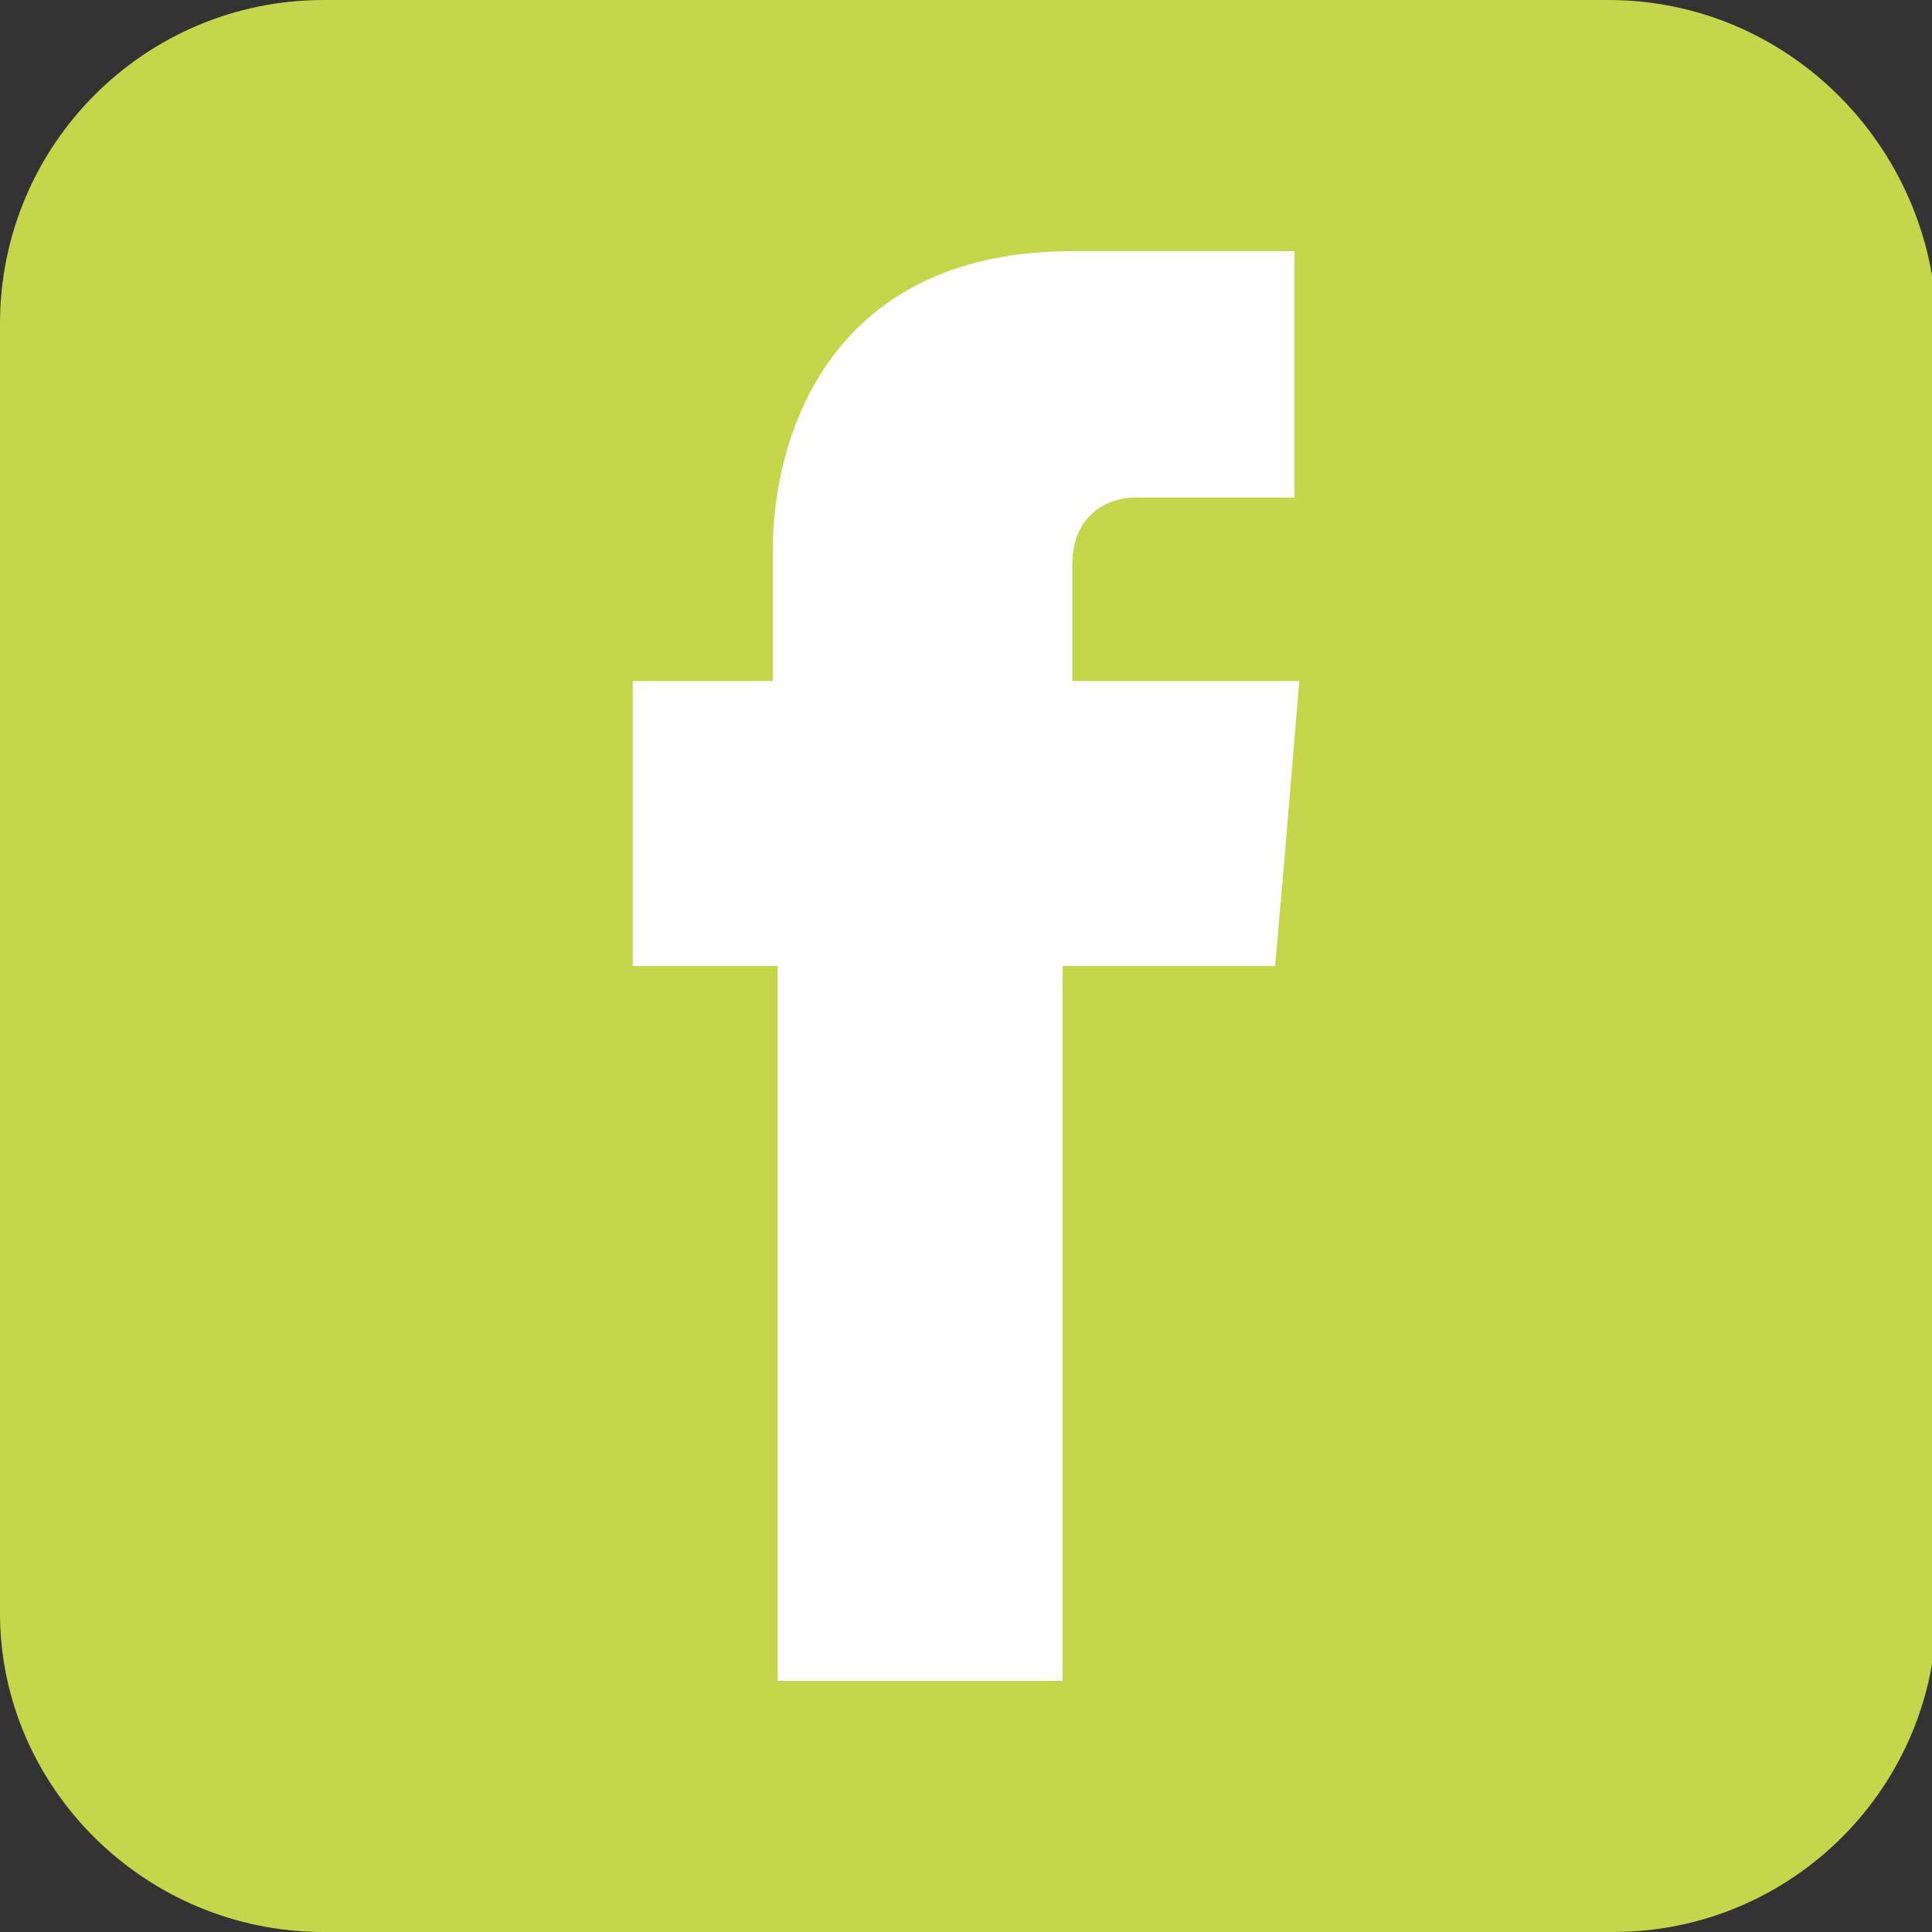
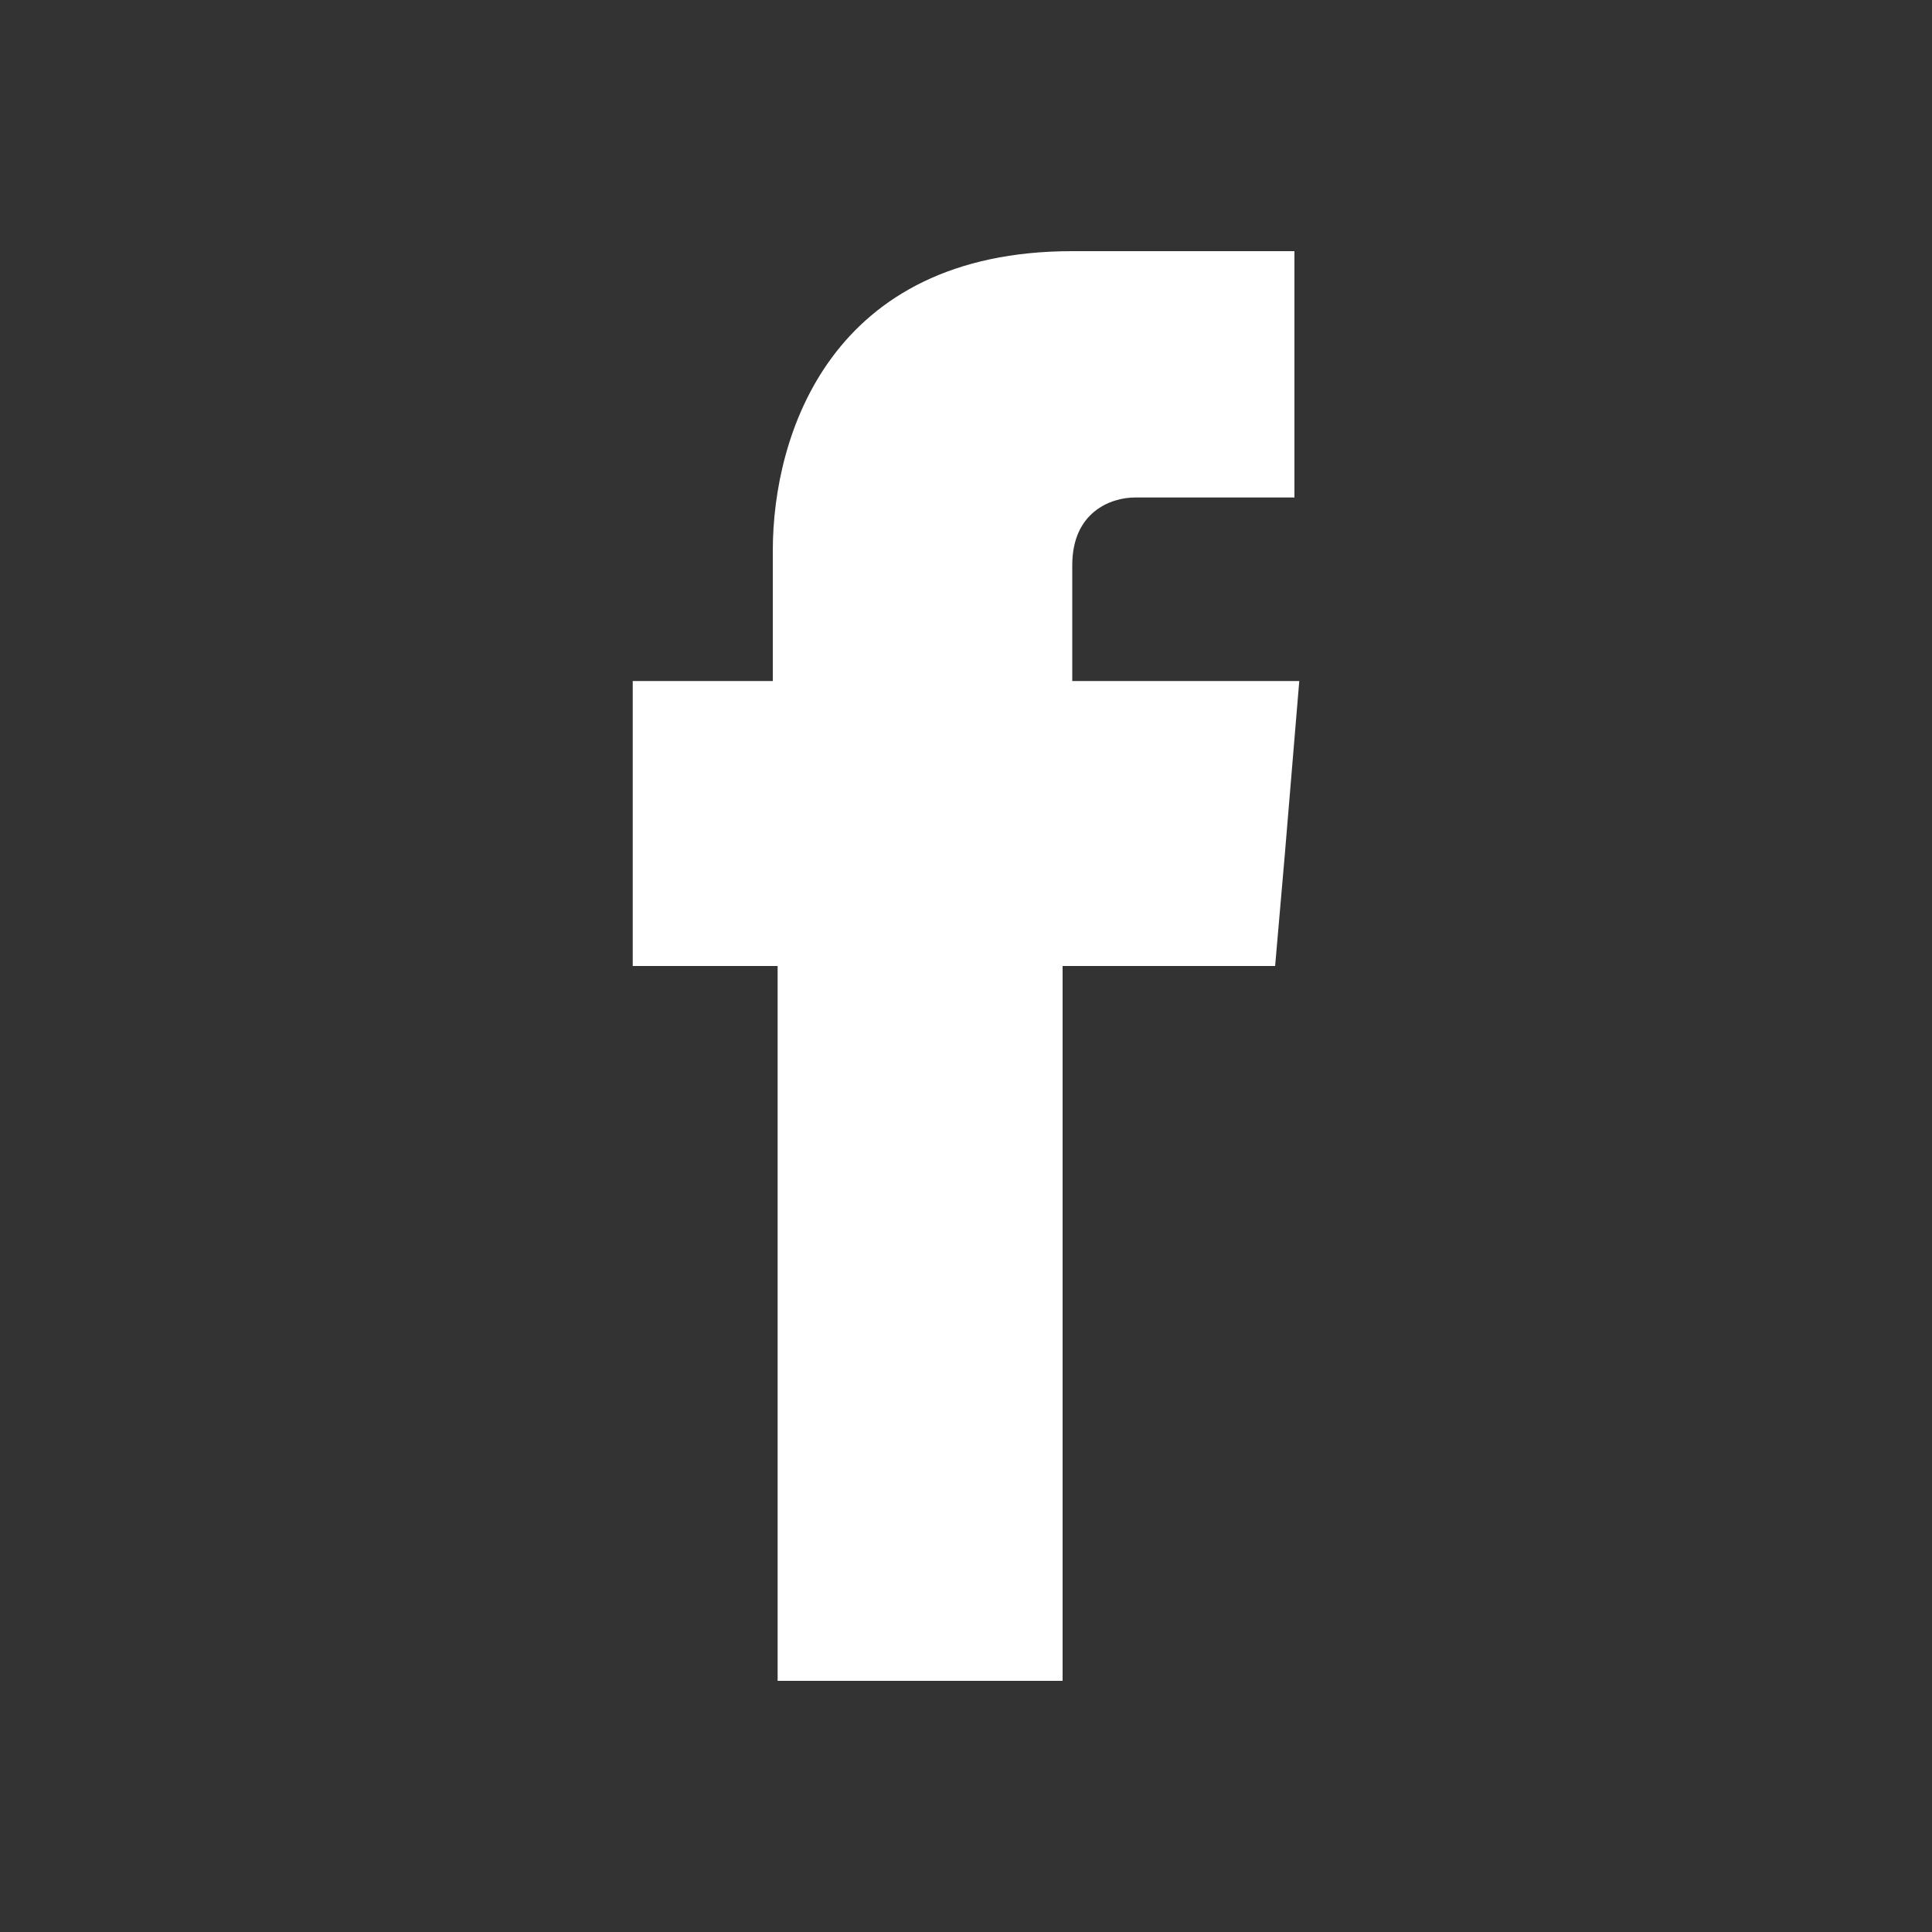
<svg xmlns="http://www.w3.org/2000/svg" id="Ebene_1" x="0px" y="0px" viewBox="0 0 40 40" style="enable-background:new 0 0 40 40;" xml:space="preserve">
  <rect x="0" y="0" width="40" height="40" fill="#333333" stroke="none" />
  <style type="text/css">	.st0{fill:#C3D64C;}	.st1{fill:#FFFFFF;}</style>
-   <path class="st0" d="M33.3,0H6.7C3,0,0,3,0,6.7v26.7C0,37,3,40,6.7,40h26.7c3.7,0,6.7-3,6.7-6.7V6.7C40,3,37,0,33.3,0" />
  <path class="st1" d="M22.2,14.1v-2.4c0-1.1,0.8-1.4,1.3-1.4h3.3V5.2h-4.6C17.2,5.2,16,9,16,11.4v2.7h-2.9v3.6V20h3v14.8H22V20h4.4 l0.2-2.3l0.3-3.6H22.2z" />
</svg>